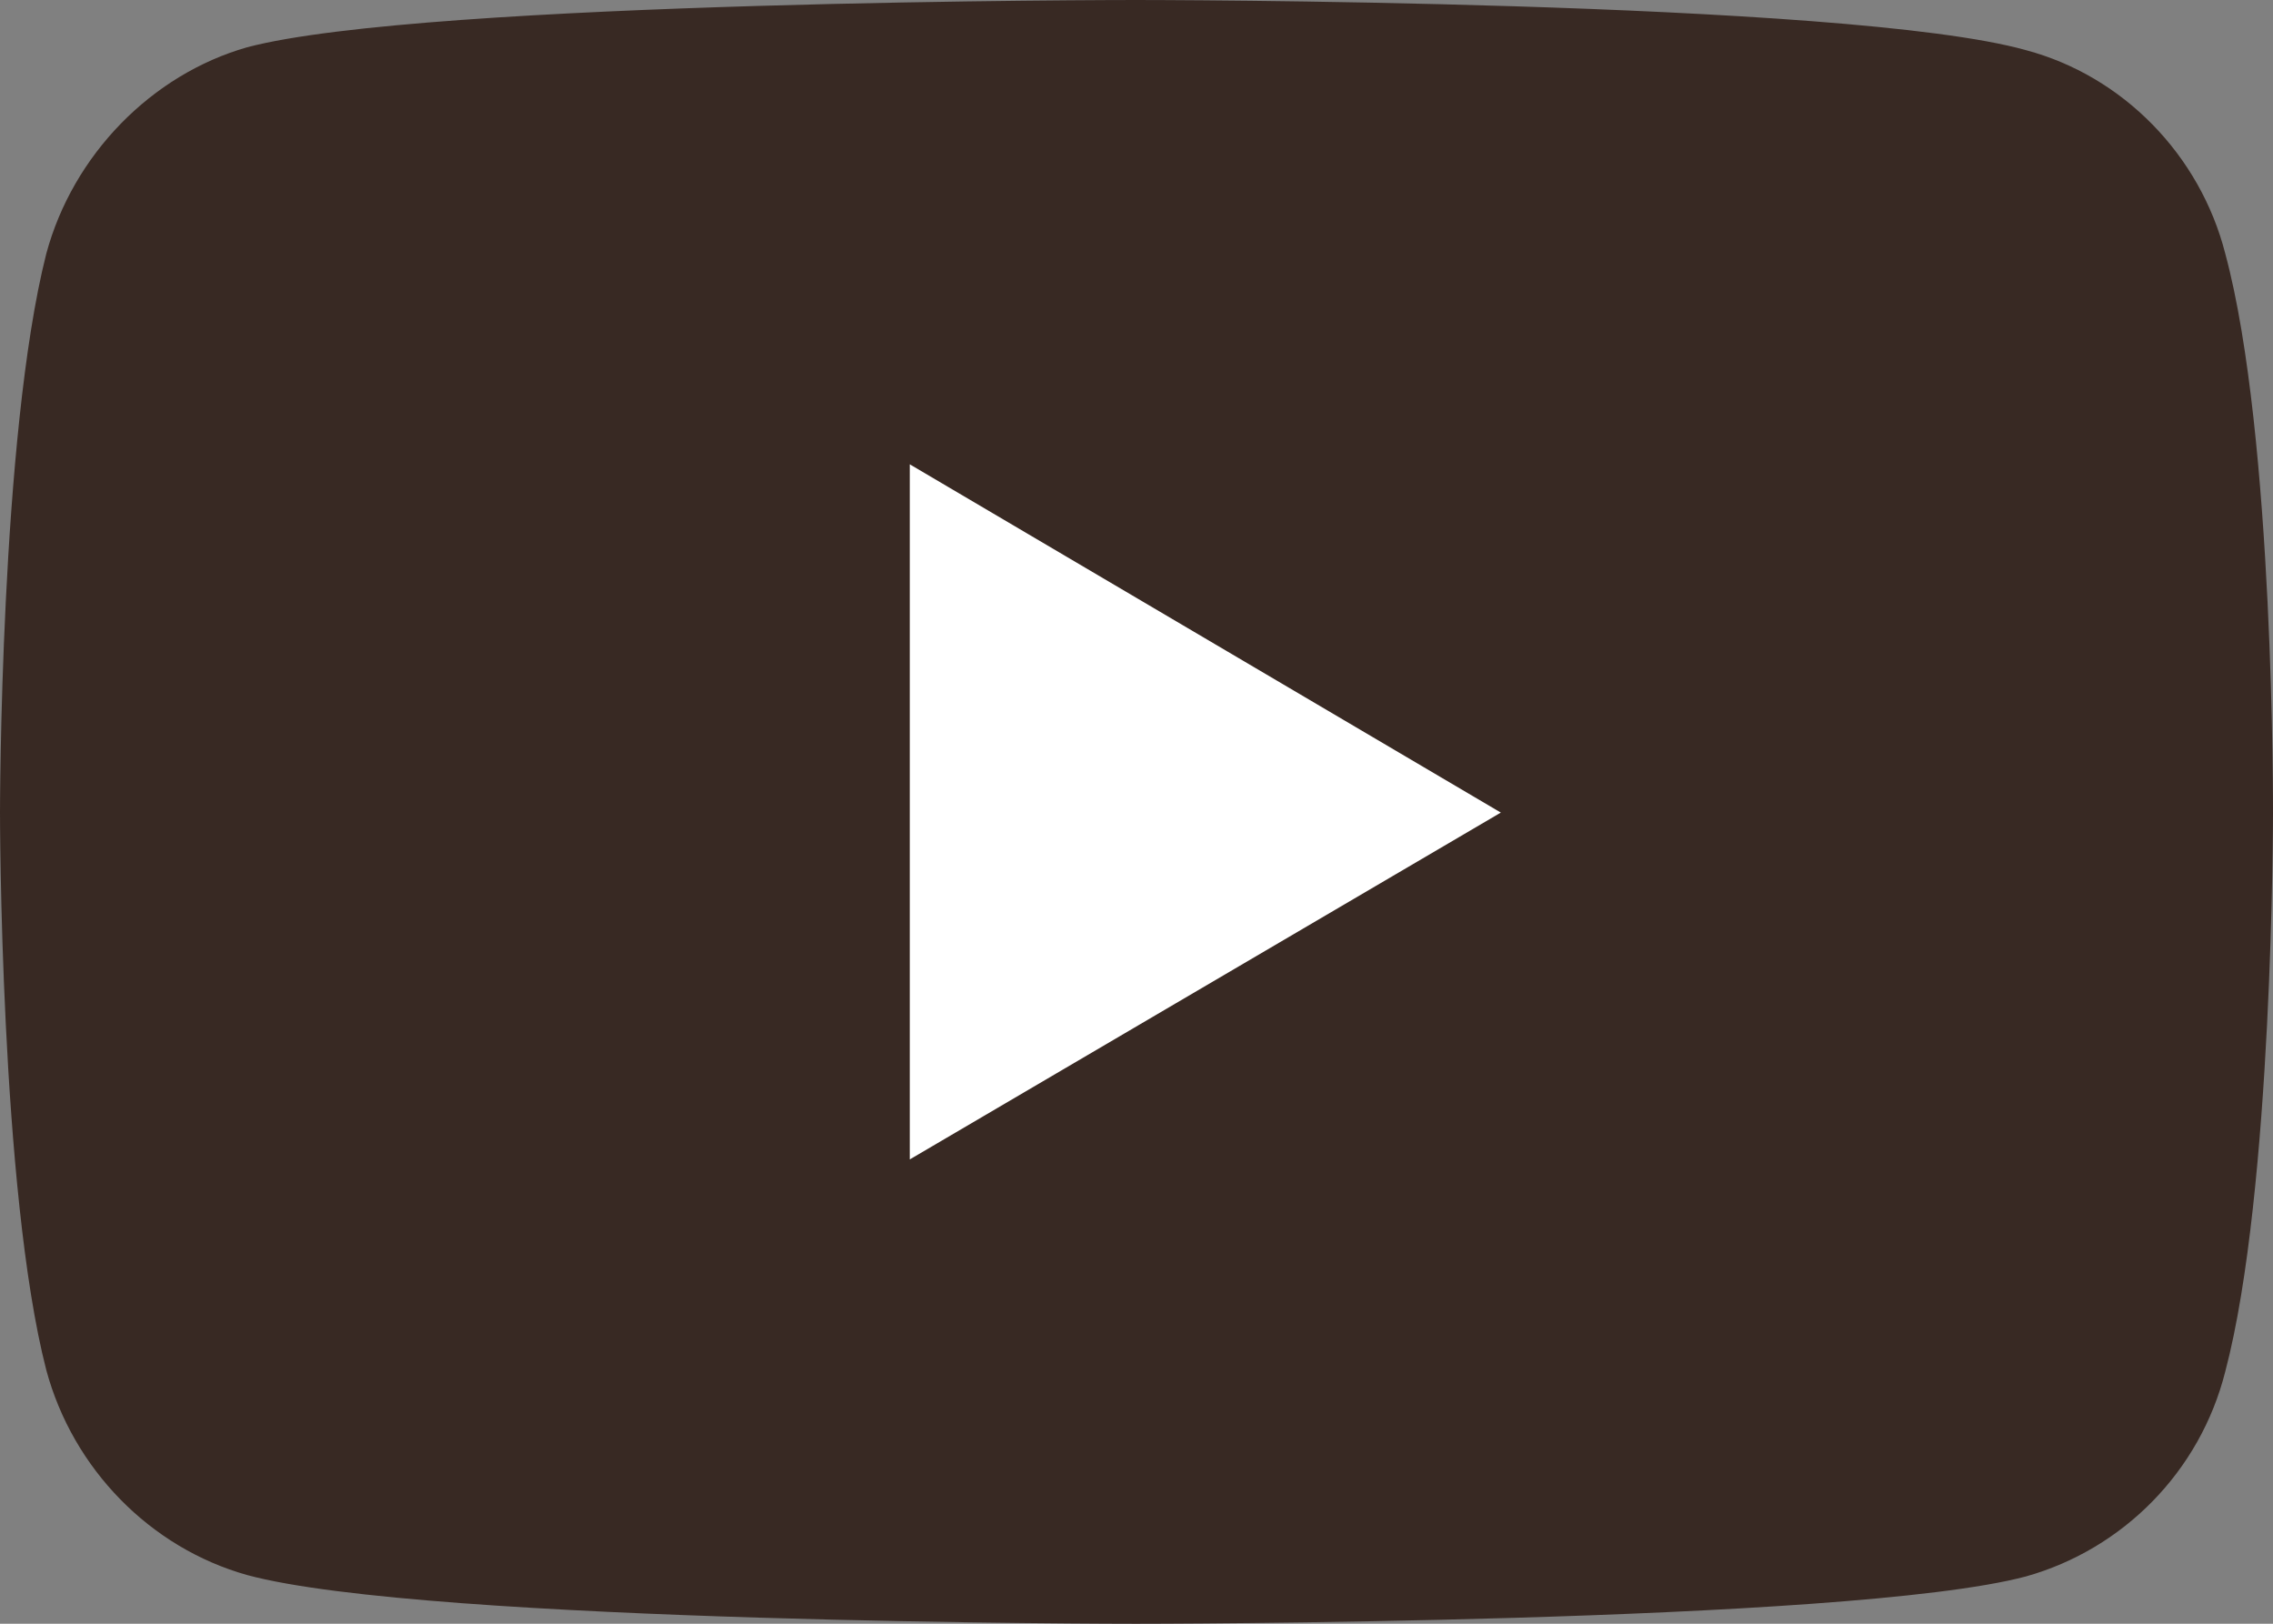
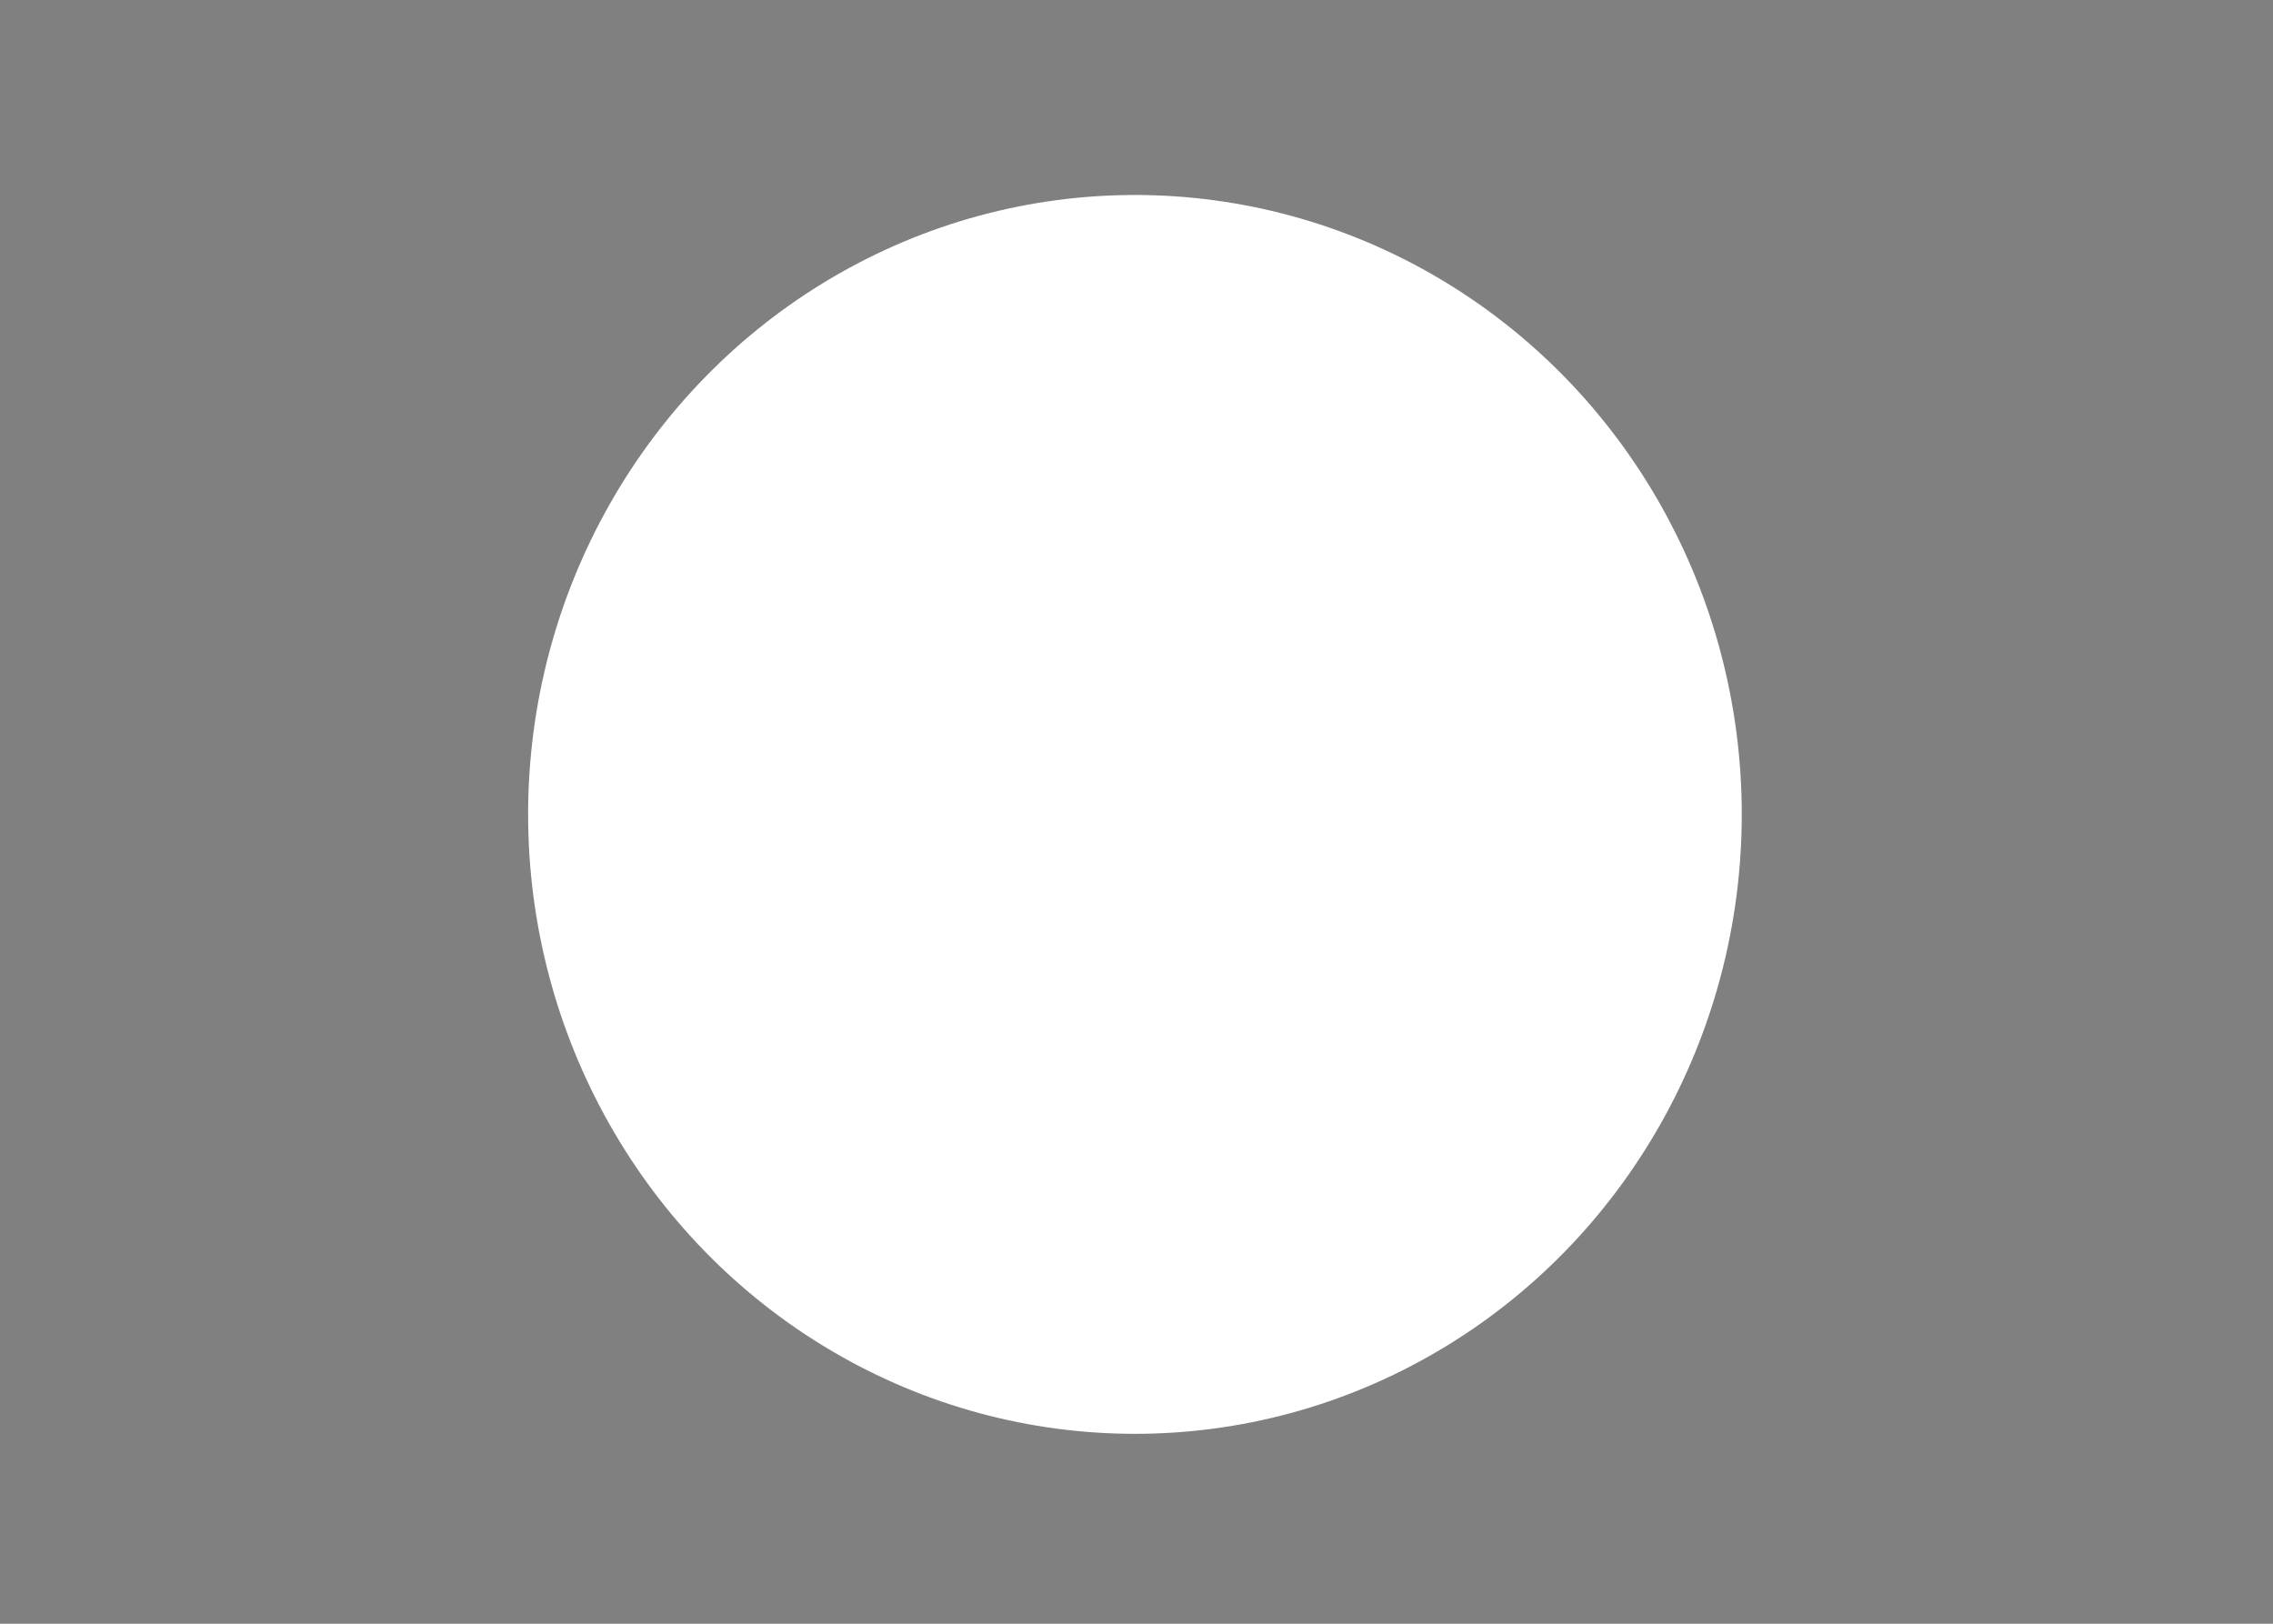
<svg xmlns="http://www.w3.org/2000/svg" width="35" height="25" viewBox="0 0 35 25" fill="none">
  <rect x="0" y="0" width="35" height="25" fill="#808080" stroke="none" />
  <ellipse cx="17.476" cy="12.539" rx="9.344" ry="9.537" fill="white" />
-   <path d="M17.489 0C17.489 0 6.55 1.03584e-05 3.805 0.728C2.335 1.147 1.124 2.383 0.713 3.905C1.62542e-05 6.708 0 12.511 0 12.511C0 12.511 1.62542e-05 18.336 0.713 21.095C1.124 22.617 2.313 23.831 3.805 24.25C6.572 25 17.489 25 17.489 25C17.489 25 28.45 25 31.195 24.272C32.687 23.853 33.876 22.661 34.265 21.117C35 18.336 35 12.533 35 12.533C35 12.533 35.022 6.708 34.265 3.905C33.876 2.383 32.687 1.169 31.195 0.772C28.45 3.52858e-05 17.489 0 17.489 0ZM14.009 7.149L23.11 12.511L14.009 17.851V7.149Z" fill="#382923" />
</svg>